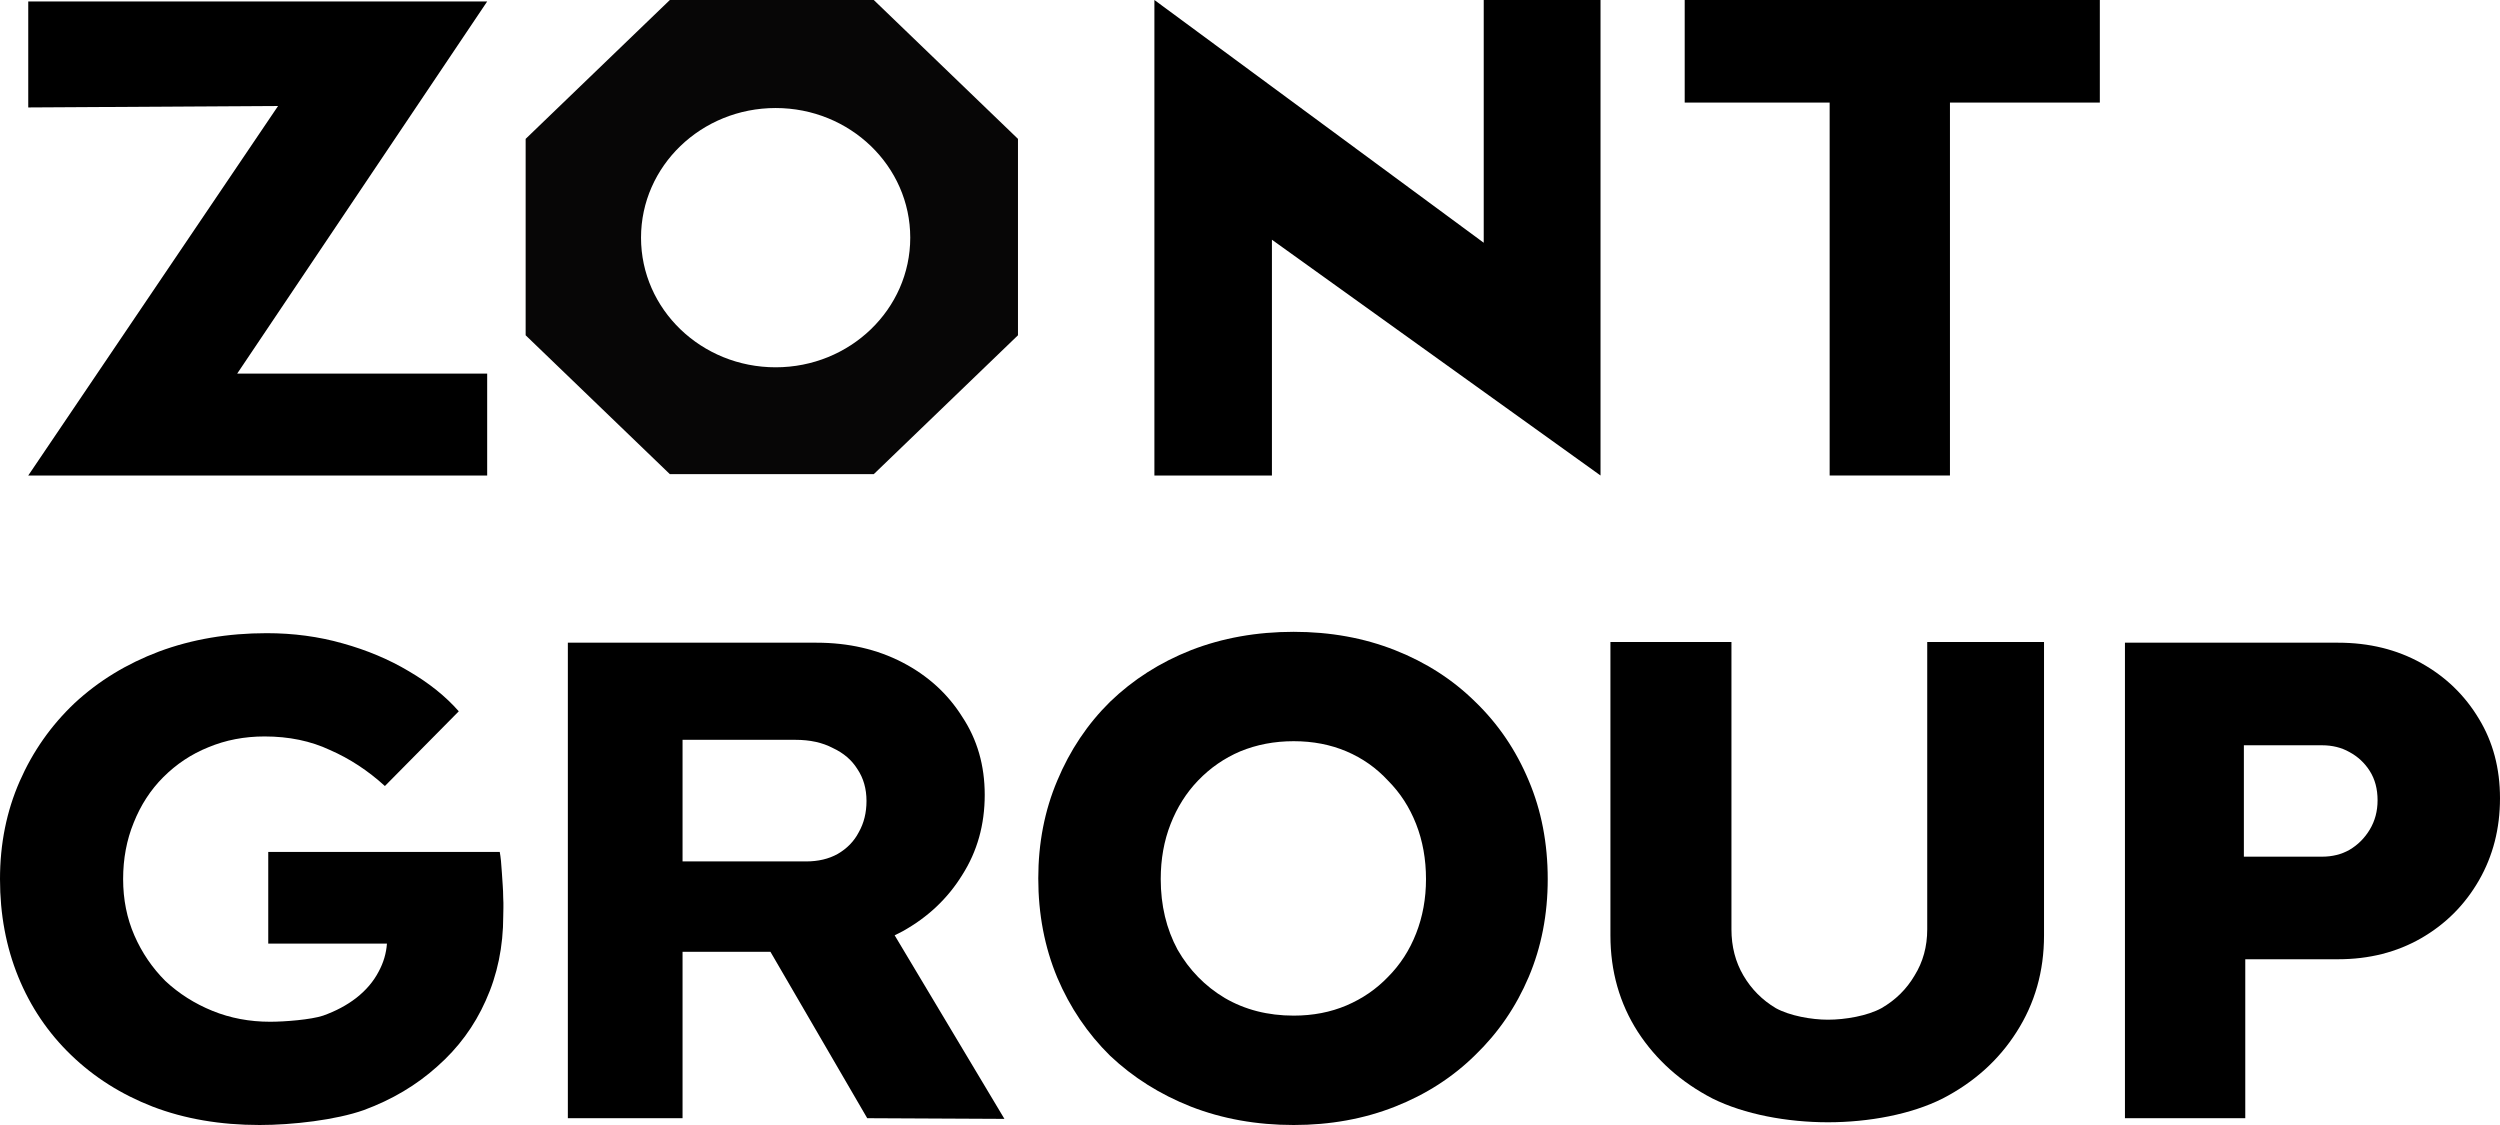
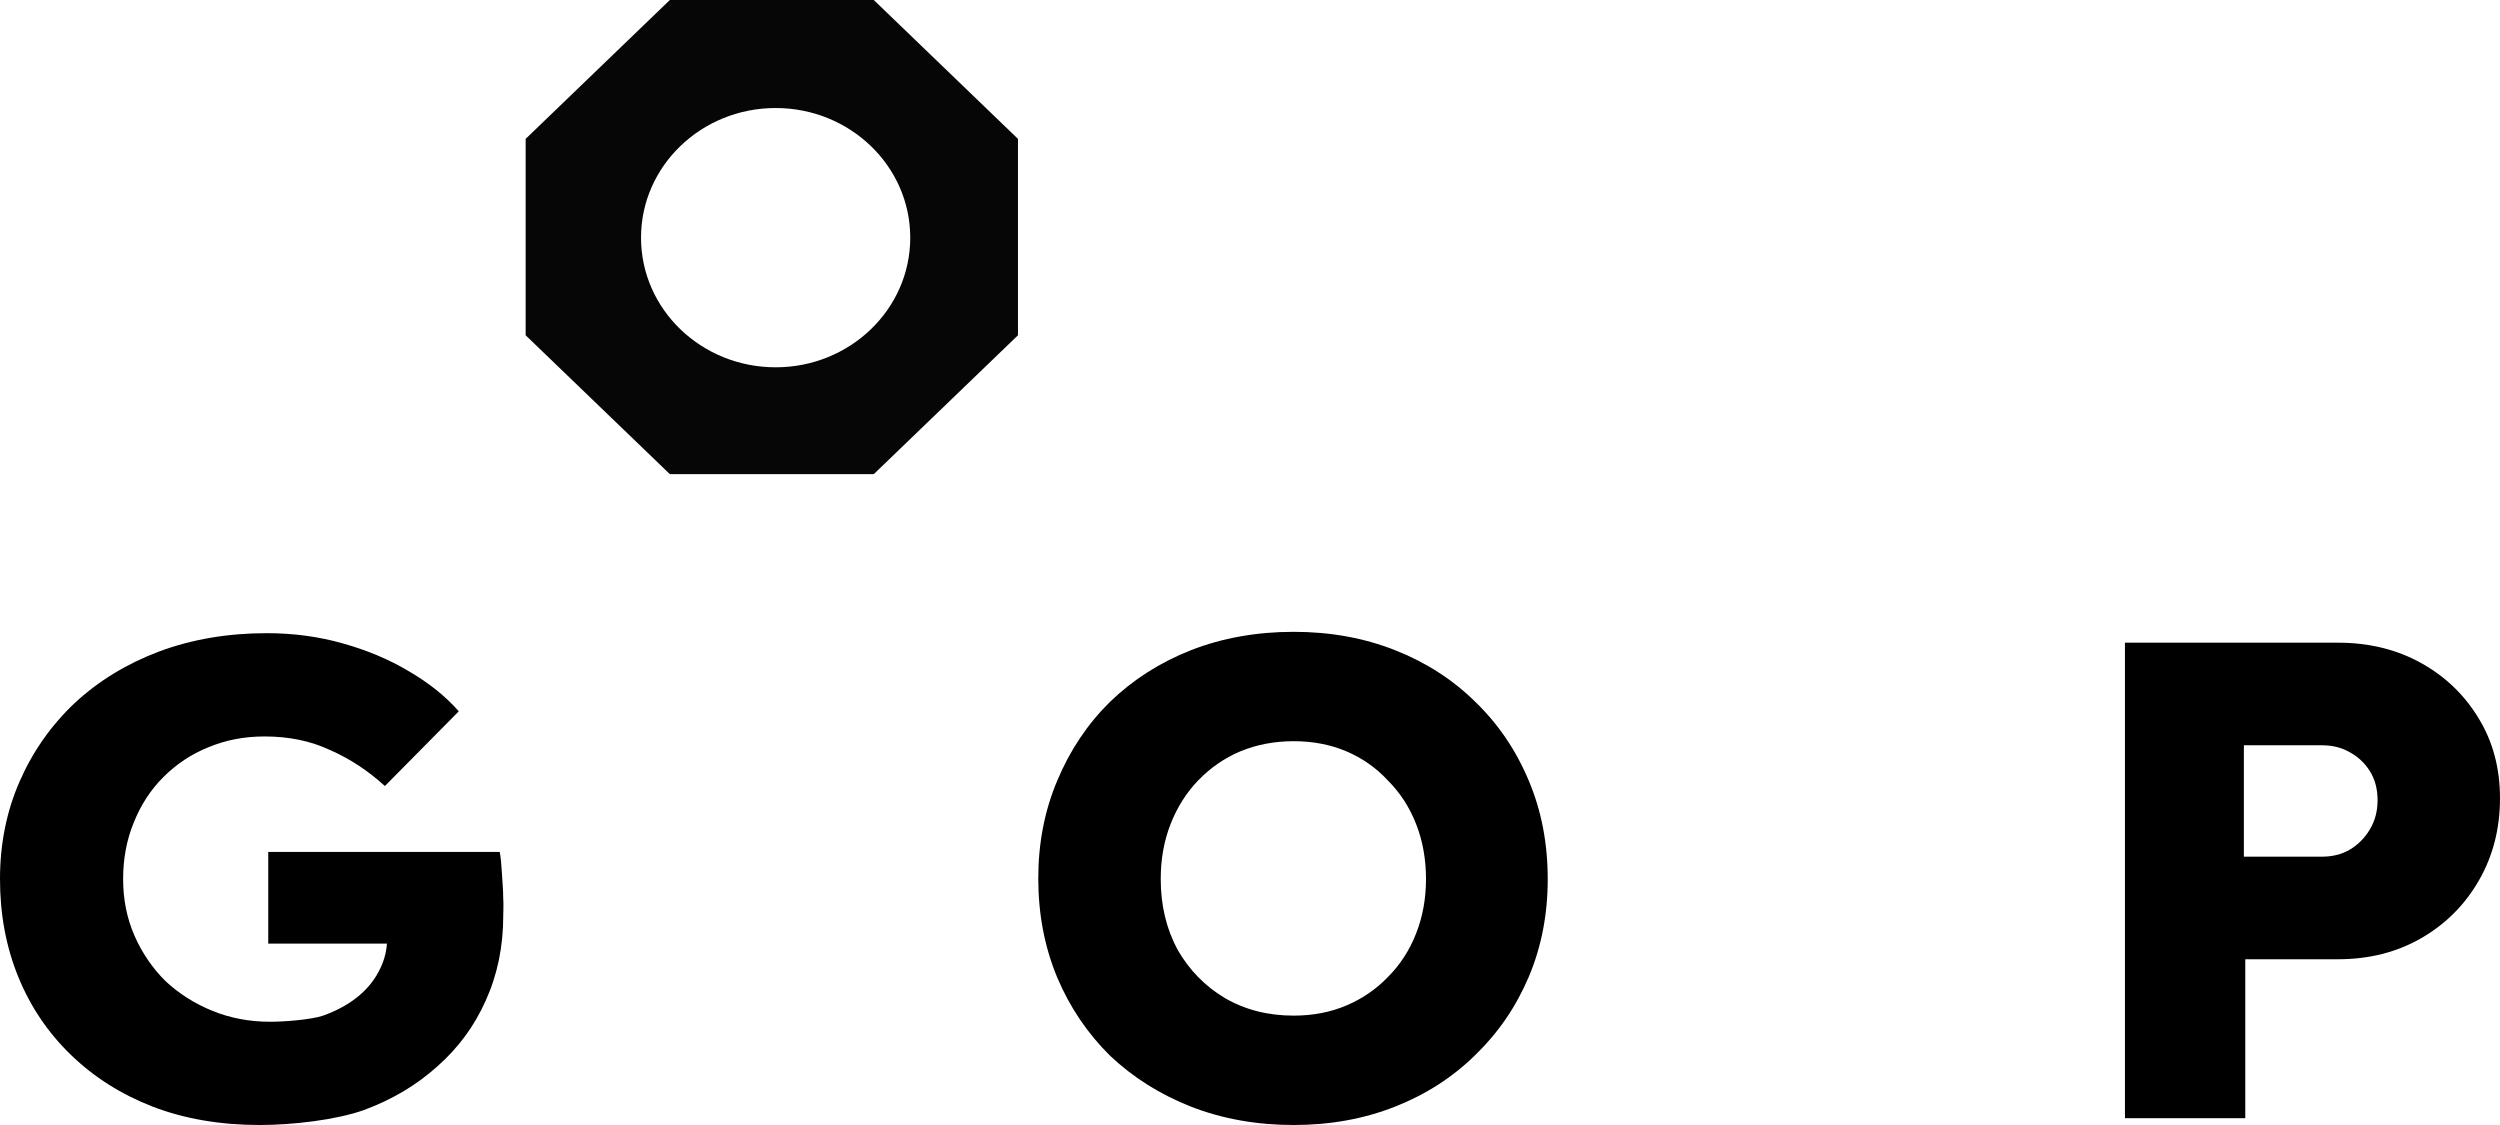
<svg xmlns="http://www.w3.org/2000/svg" width="100" height="45" viewBox="0 0 100 45" fill="none">
-   <path d="M1.13 19.02L11.123 4.239L1.13 4.298V0.059H19.487L9.487 14.945H19.487V19.02H1.13Z" fill="black" />
-   <path d="M46.176 19.02V0L59.349 9.71V0H64.021V19.02L50.877 9.589V19.02H46.176Z" fill="black" />
-   <path d="M73.186 19.02V4.103H67.388V0H83.993V4.103H77.998V19.02H73.186Z" fill="black" />
  <path d="M10.386 45C8.81 45 7.384 44.755 6.108 44.266C4.85 43.777 3.762 43.089 2.843 42.201C1.923 41.314 1.22 40.272 0.732 39.077C0.244 37.881 0 36.577 0 35.164C0 33.751 0.263 32.447 0.788 31.251C1.313 30.055 2.045 29.014 2.983 28.126C3.94 27.238 5.066 26.55 6.361 26.061C7.674 25.572 9.11 25.327 10.667 25.327C11.737 25.327 12.75 25.463 13.707 25.735C14.683 26.007 15.565 26.378 16.353 26.849C17.16 27.32 17.826 27.854 18.351 28.452L15.396 31.441C14.72 30.825 13.988 30.345 13.2 30.001C12.431 29.639 11.559 29.458 10.583 29.458C9.776 29.458 9.025 29.602 8.331 29.892C7.656 30.164 7.055 30.563 6.53 31.088C6.023 31.595 5.629 32.202 5.348 32.908C5.066 33.597 4.925 34.349 4.925 35.164C4.925 35.979 5.076 36.731 5.376 37.419C5.676 38.107 6.089 38.714 6.614 39.239C7.158 39.747 7.787 40.145 8.5 40.435C9.213 40.725 9.982 40.87 10.808 40.87C11.39 40.87 12.437 40.788 12.925 40.625C13.432 40.444 13.873 40.209 14.248 39.919C14.642 39.611 14.942 39.258 15.149 38.859C15.339 38.507 15.449 38.136 15.478 37.745H10.73V34.077H19.99C20.027 34.276 20.055 34.548 20.074 34.892C20.093 35.236 20.128 35.571 20.128 35.897C20.147 36.205 20.13 36.45 20.13 36.631C20.13 37.863 19.896 38.995 19.427 40.028C18.976 41.042 18.329 41.92 17.485 42.663C16.659 43.406 15.683 43.986 14.557 44.402C13.432 44.801 11.699 45 10.386 45Z" fill="black" />
  <path d="M51.748 45C50.266 45 48.896 44.755 47.639 44.266C46.401 43.777 45.322 43.098 44.402 42.228C43.502 41.341 42.798 40.299 42.291 39.104C41.785 37.89 41.531 36.568 41.531 35.136C41.531 33.724 41.785 32.419 42.291 31.224C42.798 30.01 43.502 28.959 44.402 28.072C45.322 27.184 46.401 26.496 47.639 26.007C48.896 25.518 50.266 25.273 51.748 25.273C53.212 25.273 54.563 25.518 55.801 26.007C57.04 26.496 58.109 27.184 59.01 28.072C59.929 28.959 60.642 30.01 61.149 31.224C61.656 32.419 61.909 33.733 61.909 35.164C61.909 36.577 61.656 37.881 61.149 39.077C60.642 40.272 59.929 41.314 59.01 42.201C58.109 43.089 57.04 43.777 55.801 44.266C54.563 44.755 53.212 45 51.748 45ZM51.748 40.625C52.517 40.625 53.221 40.489 53.859 40.218C54.497 39.946 55.051 39.566 55.52 39.077C56.008 38.587 56.383 38.008 56.645 37.337C56.908 36.667 57.04 35.943 57.04 35.164C57.04 34.367 56.908 33.633 56.645 32.963C56.383 32.292 56.008 31.713 55.52 31.224C55.051 30.716 54.497 30.327 53.859 30.055C53.221 29.784 52.517 29.648 51.748 29.648C50.979 29.648 50.266 29.784 49.609 30.055C48.971 30.327 48.408 30.716 47.92 31.224C47.451 31.713 47.085 32.292 46.823 32.963C46.56 33.633 46.429 34.367 46.429 35.164C46.429 36.214 46.654 37.156 47.104 37.99C47.573 38.805 48.202 39.448 48.99 39.919C49.797 40.39 50.716 40.625 51.748 40.625Z" fill="black" />
-   <path d="M73.118 44.891C71.486 44.891 69.774 44.574 68.499 43.94C67.241 43.288 66.247 42.401 65.515 41.277C64.783 40.136 64.417 38.85 64.417 37.419V25.681H69.258V37.174C69.258 37.863 69.418 38.479 69.737 39.022C70.056 39.566 70.487 40 71.032 40.326C71.594 40.634 72.461 40.788 73.118 40.788C73.812 40.788 74.697 40.634 75.26 40.326C75.823 40 76.263 39.566 76.582 39.022C76.92 38.479 77.089 37.863 77.089 37.174V25.681H81.761V37.419C81.761 38.85 81.395 40.136 80.664 41.277C79.951 42.401 78.966 43.288 77.708 43.94C76.451 44.574 74.75 44.891 73.118 44.891Z" fill="black" />
  <path d="M84.998 44.728V25.708H93.526C94.765 25.708 95.872 25.98 96.848 26.523C97.823 27.066 98.593 27.809 99.156 28.751C99.719 29.675 100 30.735 100 31.93C100 33.144 99.719 34.24 99.156 35.218C98.593 36.196 97.823 36.966 96.848 37.528C95.872 38.089 94.765 38.37 93.526 38.37H89.811V44.728H84.998ZM89.755 34.267H92.879C93.292 34.267 93.658 34.176 93.977 33.995C94.315 33.796 94.587 33.524 94.793 33.18C94.999 32.836 95.103 32.447 95.103 32.012C95.103 31.559 94.999 31.169 94.793 30.843C94.587 30.517 94.315 30.264 93.977 30.082C93.658 29.901 93.292 29.811 92.879 29.811H89.755V34.267Z" fill="black" />
-   <path fill-rule="evenodd" clip-rule="evenodd" d="M22.714 44.728V25.708H32.662C33.938 25.708 35.083 25.971 36.096 26.496C37.109 27.021 37.907 27.746 38.488 28.67C39.089 29.575 39.389 30.617 39.389 31.794C39.389 32.99 39.089 34.059 38.488 35.001C37.907 35.943 37.109 36.694 36.096 37.256C35.994 37.311 35.891 37.363 35.786 37.412L40.177 44.755L34.689 44.728L30.817 38.071H27.302V44.728H22.714ZM32.24 34.457H27.302V29.593H31.818C32.4 29.593 32.897 29.702 33.309 29.919C33.741 30.119 34.069 30.399 34.295 30.762C34.539 31.124 34.66 31.55 34.66 32.039C34.66 32.51 34.557 32.926 34.351 33.289C34.163 33.651 33.882 33.941 33.507 34.158C33.15 34.358 32.728 34.457 32.24 34.457Z" fill="black" />
  <path fill-rule="evenodd" clip-rule="evenodd" d="M40.719 5.555L34.951 1.34144e-07L26.794 0L21.026 5.555V13.411L26.794 18.966L34.951 18.966L40.719 13.411L40.719 5.555ZM31.026 14.692C33.999 14.692 36.41 12.371 36.41 9.507C36.41 6.643 33.999 4.321 31.026 4.321C28.052 4.321 25.641 6.643 25.641 9.507C25.641 12.371 28.052 14.692 31.026 14.692Z" fill="#070606" />
</svg>